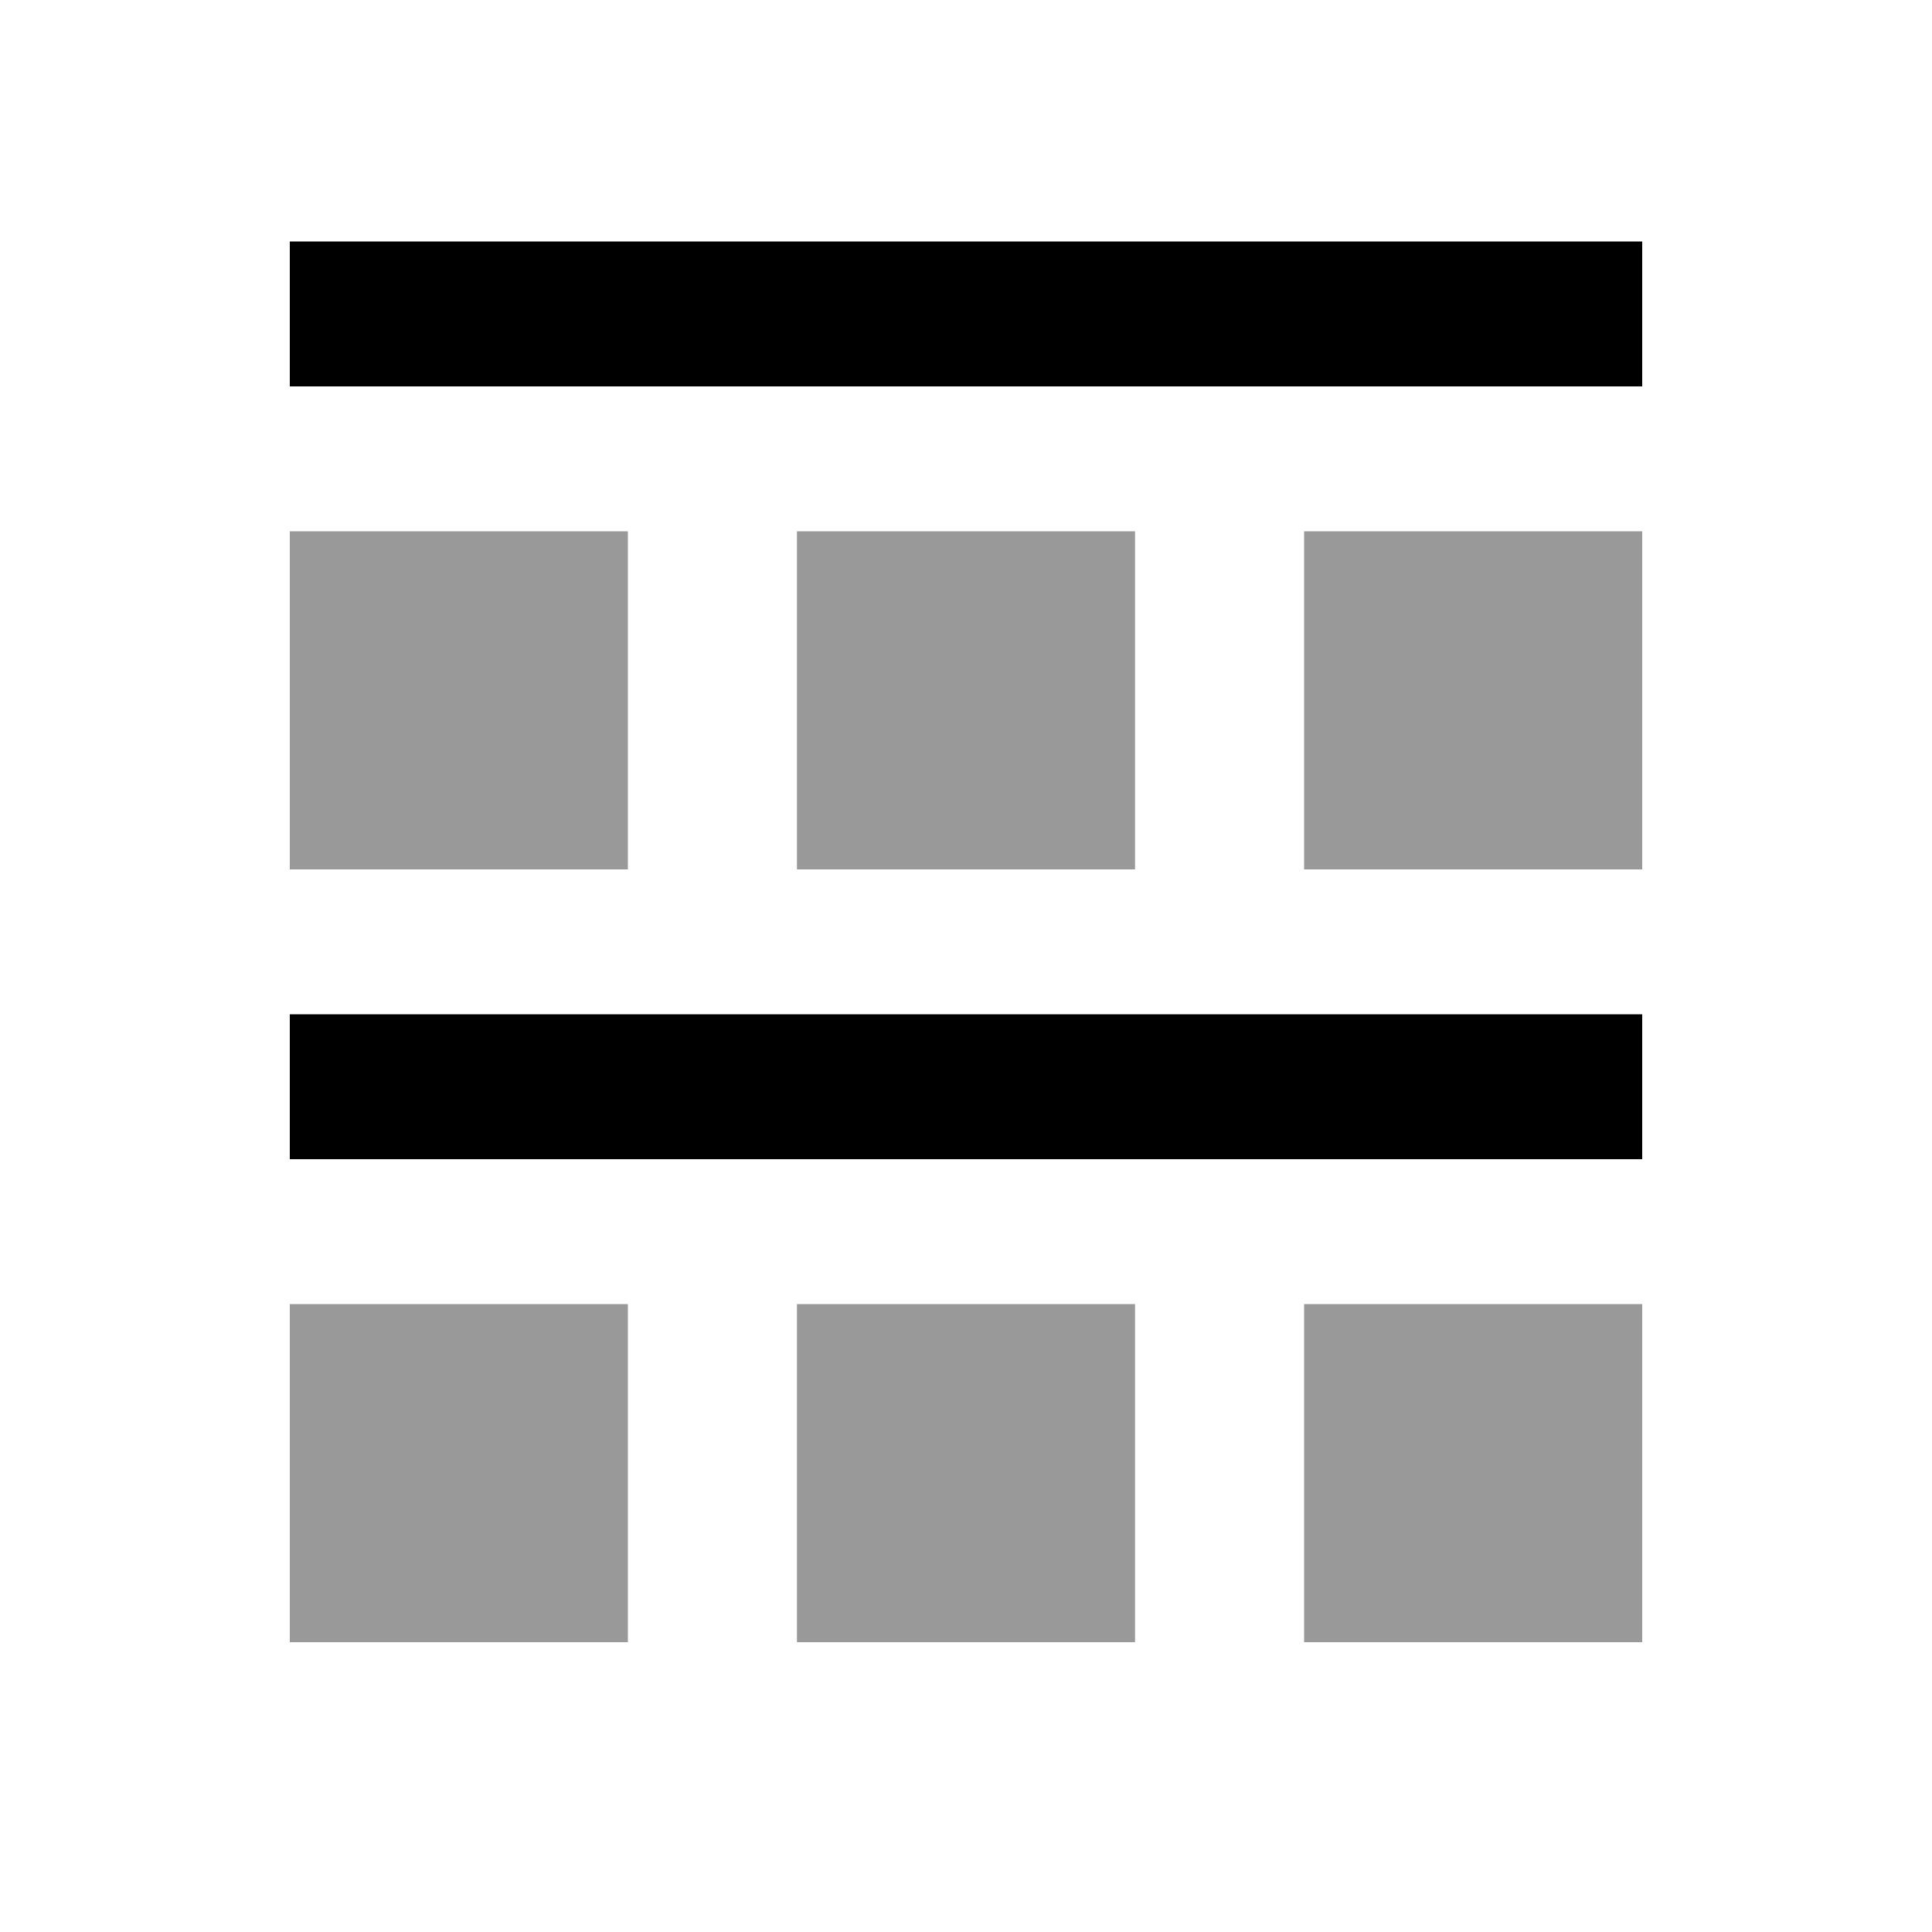
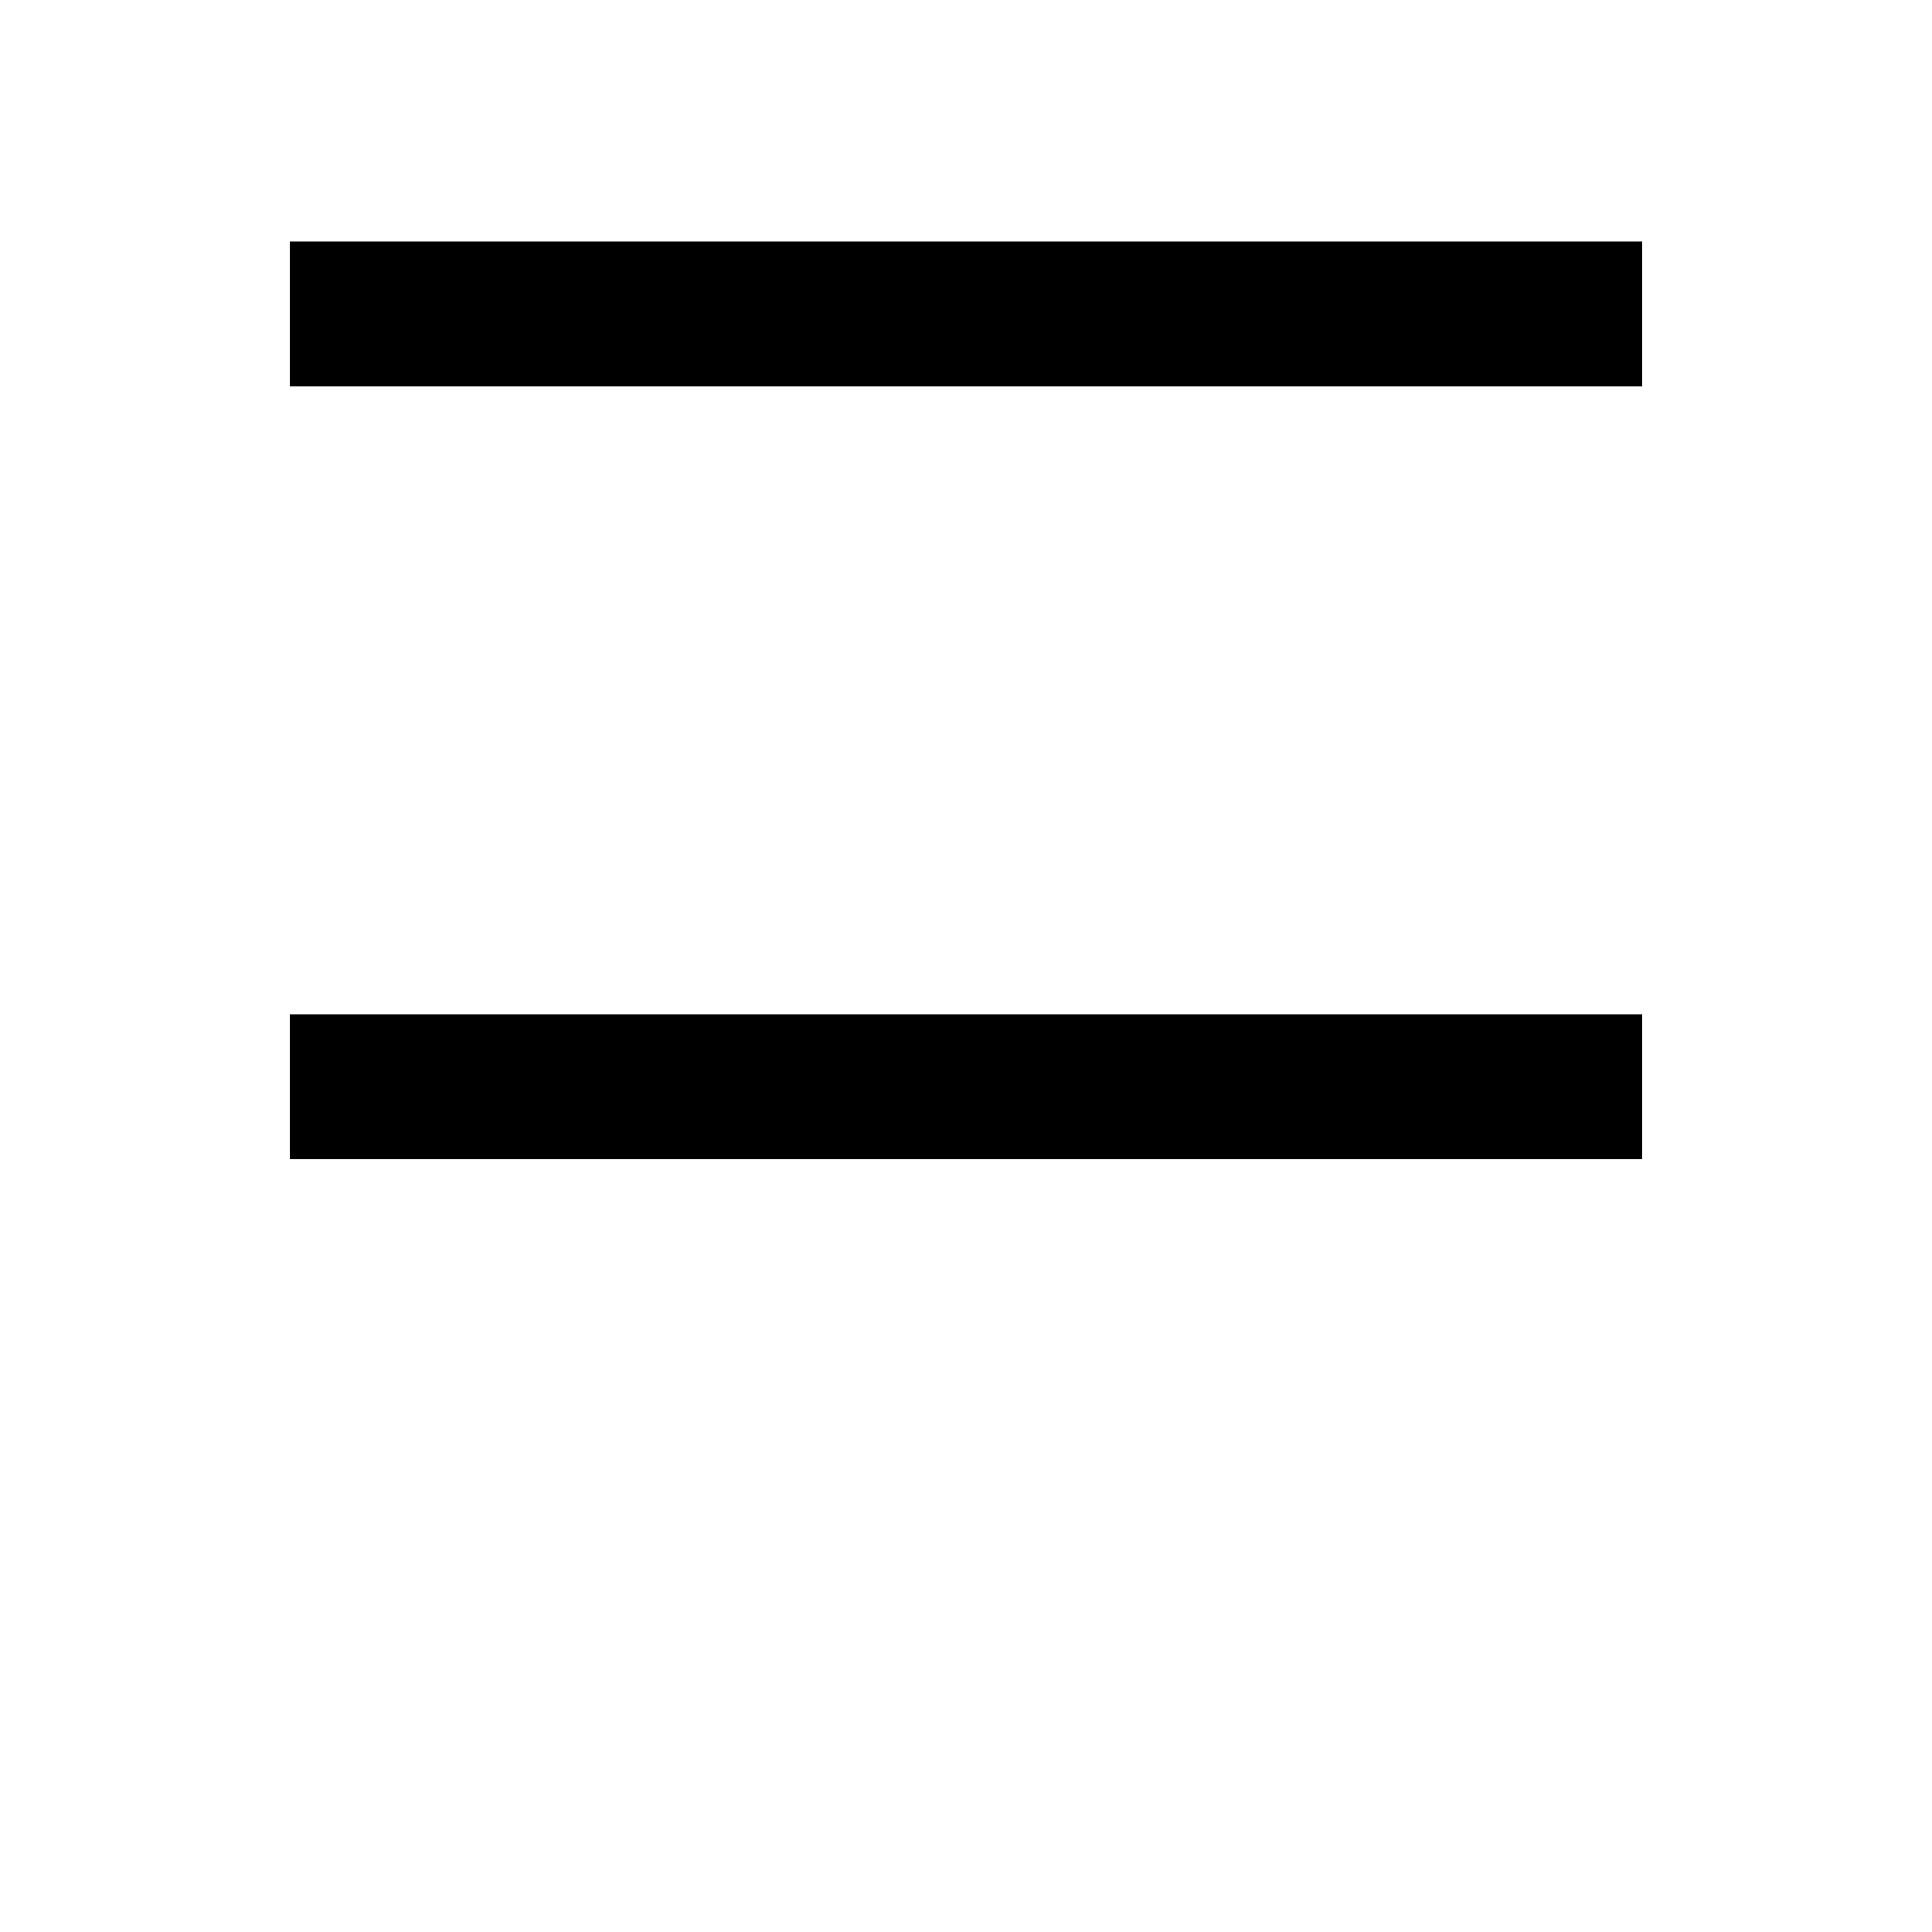
<svg xmlns="http://www.w3.org/2000/svg" viewBox="0 0 640 640">
-   <path opacity=".4" fill="currentColor" d="M96 176L96 288L208 288L208 176L96 176zM96 432L96 544L208 544L208 432L96 432zM264 176L264 288L376 288L376 176L264 176zM264 432L264 544L376 544L376 432L264 432zM432 176L432 288L544 288L544 176L432 176zM432 432L432 544L544 544L544 432L432 432z" />
  <path fill="currentColor" d="M120 80L96 80L96 128L544 128L544 80L120 80zM120 336L96 336L96 384L544 384L544 336L120 336z" />
</svg>